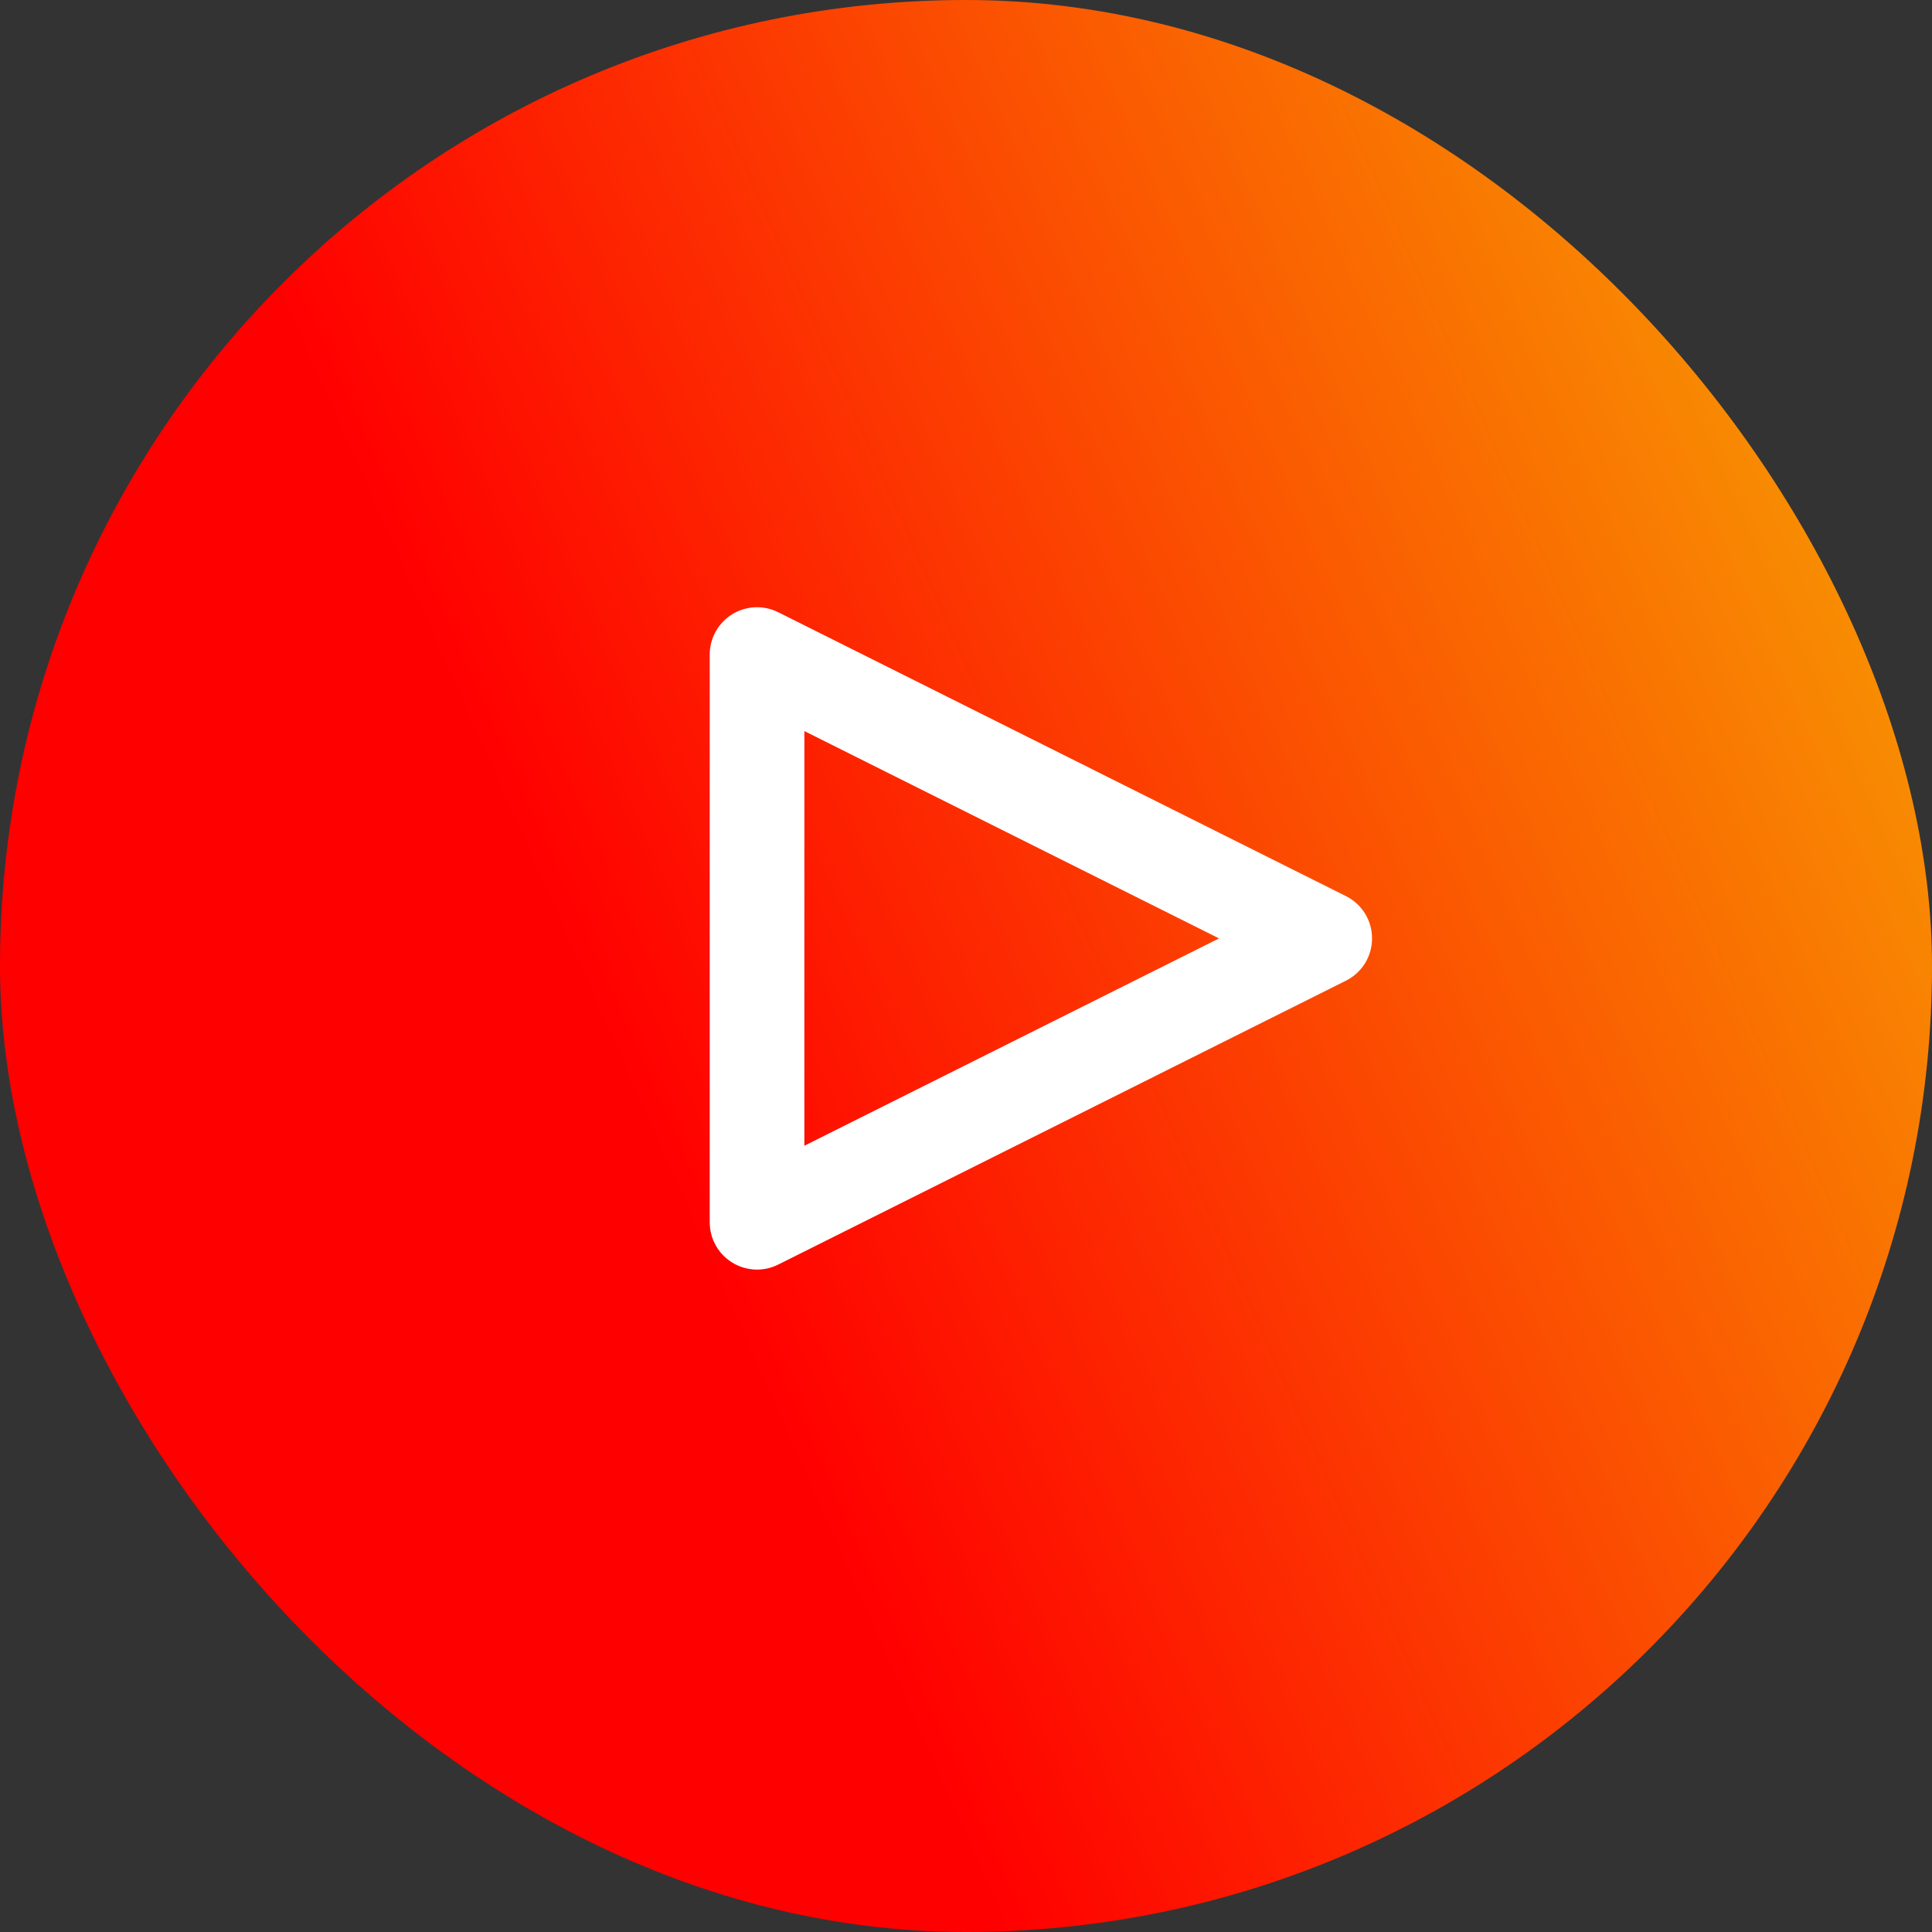
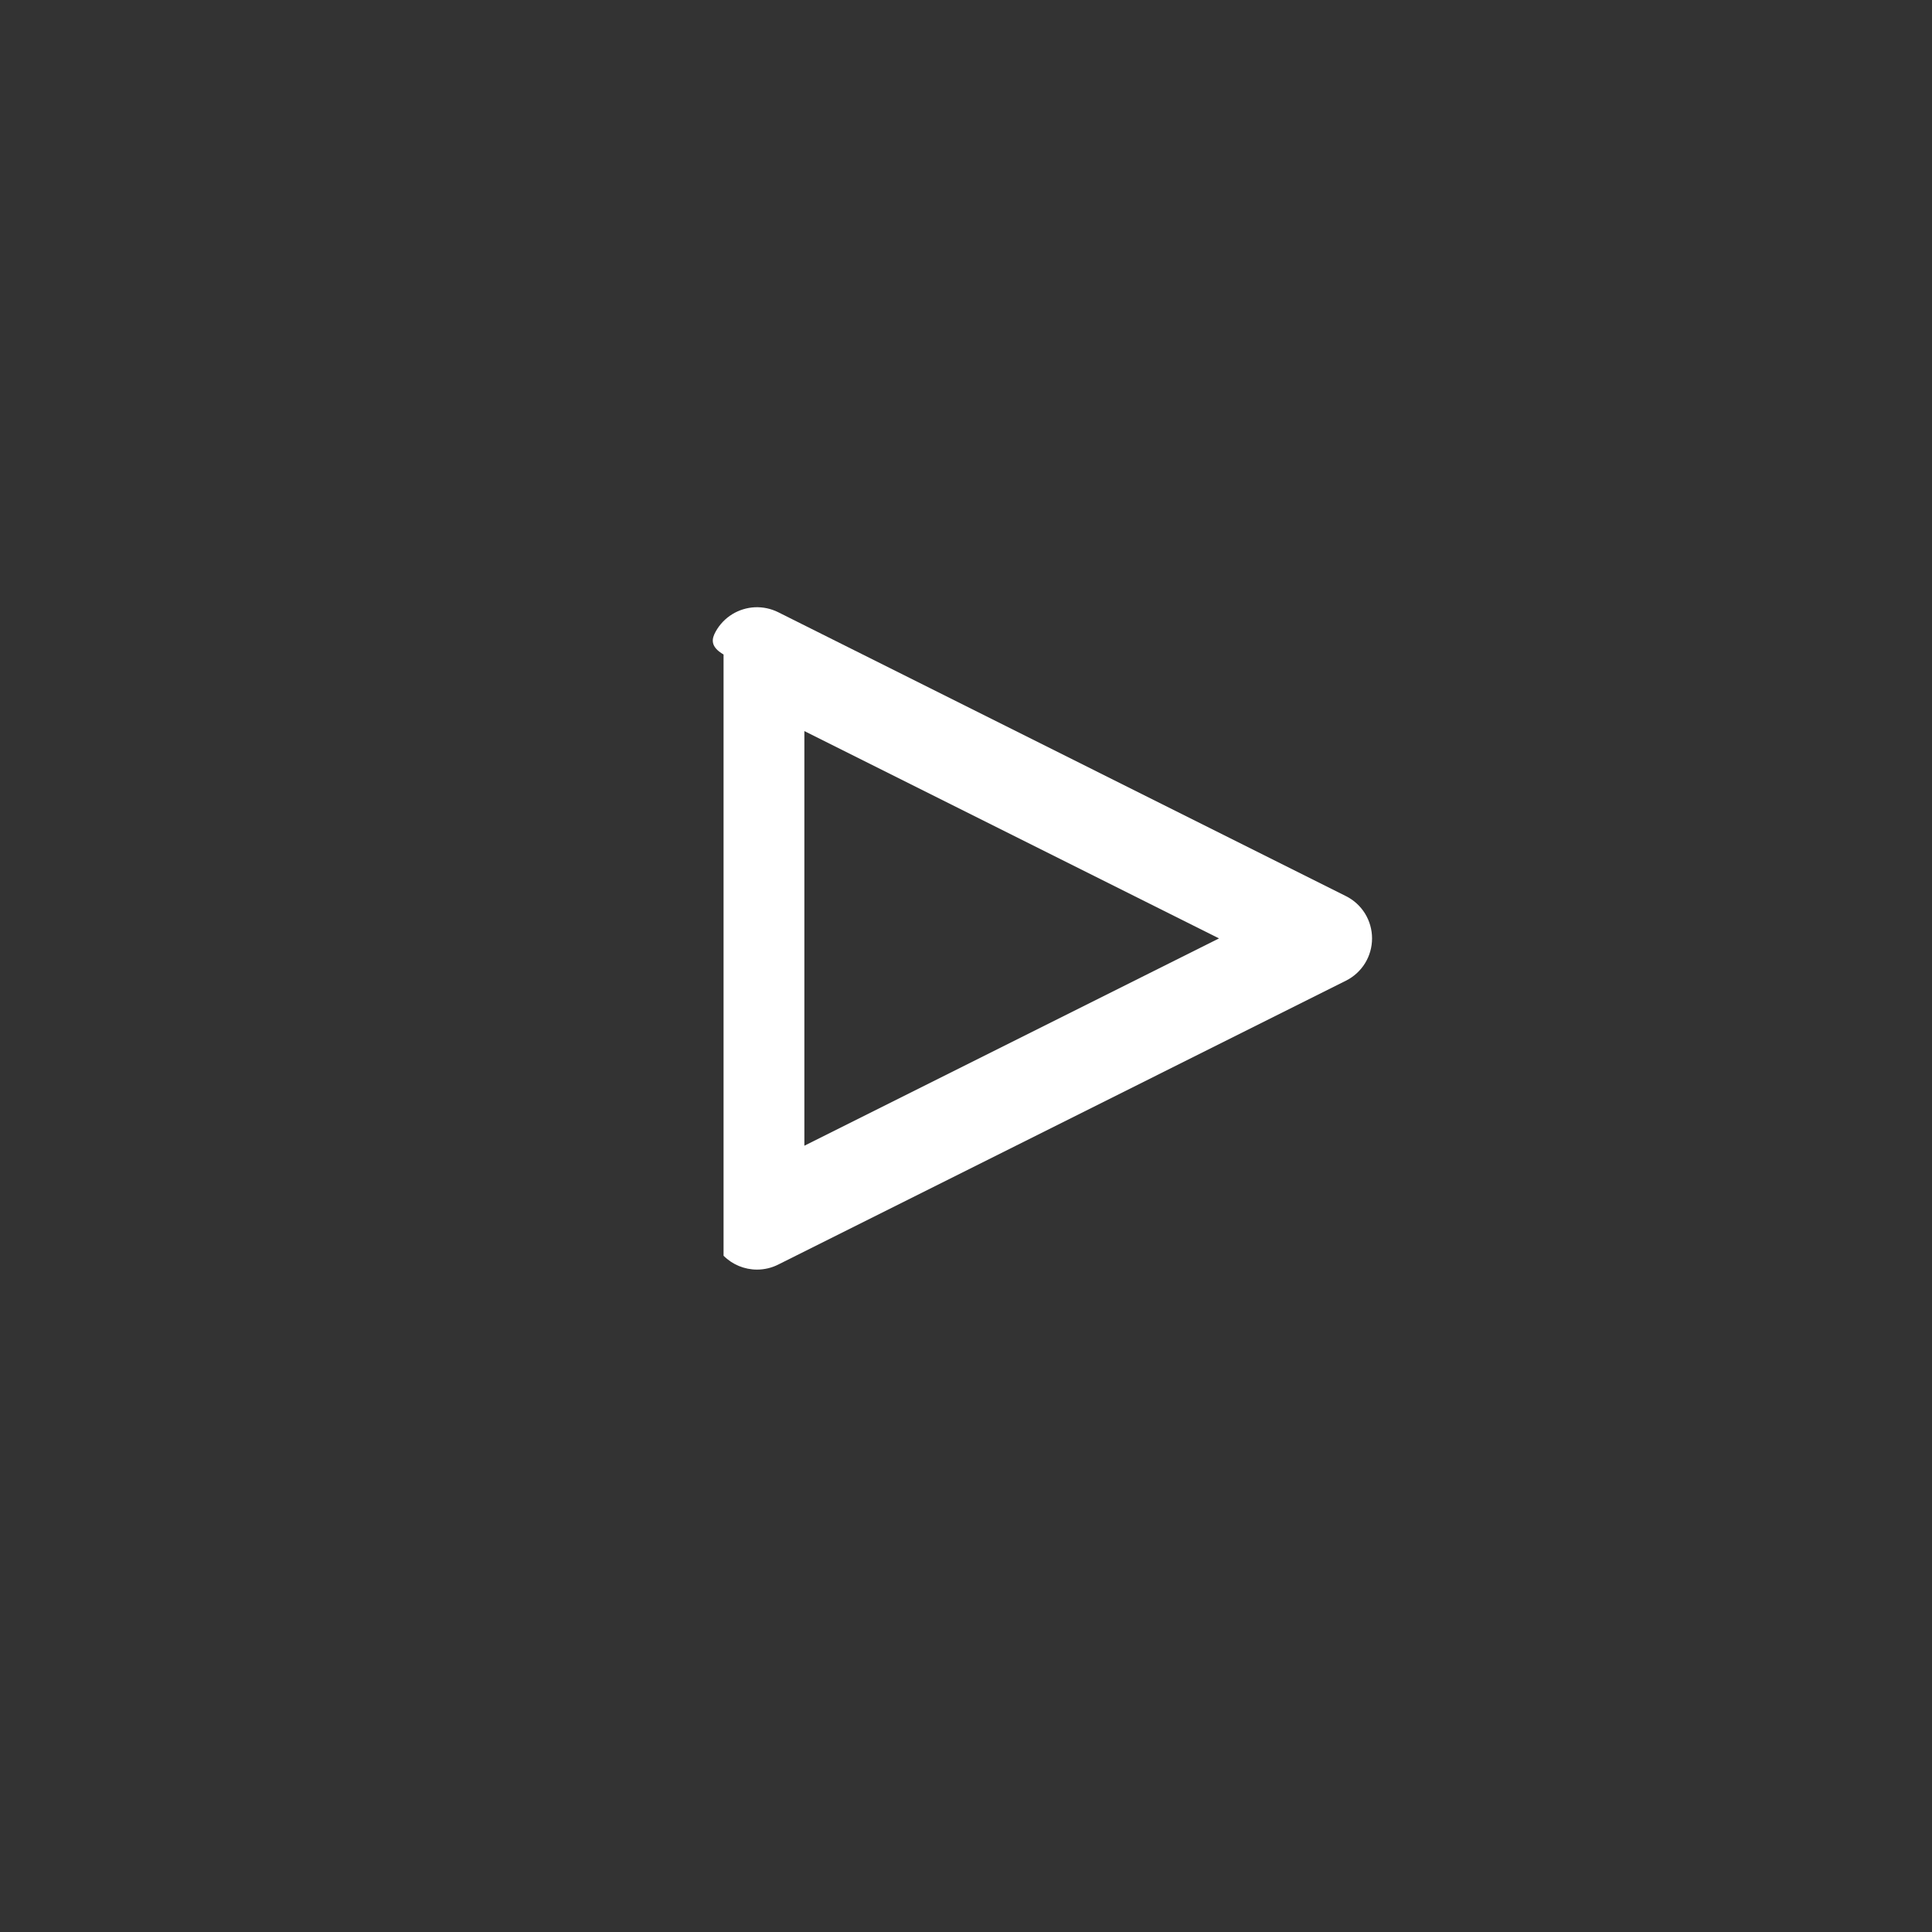
<svg xmlns="http://www.w3.org/2000/svg" width="35" height="35" viewBox="0 0 35 35" fill="none">
  <rect x="0" y="0" width="35" height="35" fill="#333333" stroke="none" />
-   <rect width="35" height="35" rx="17.5" fill="url(#paint0_linear_1417_111)" />
-   <path d="M13.714 23C13.487 23 13.269 22.91 13.108 22.749C12.947 22.588 12.857 22.37 12.857 22.143V11.857C12.857 11.711 12.895 11.568 12.966 11.44C13.037 11.312 13.14 11.205 13.264 11.128C13.388 11.052 13.53 11.008 13.676 11.001C13.822 10.995 13.967 11.026 14.098 11.091L24.383 16.234C24.525 16.305 24.645 16.414 24.729 16.55C24.812 16.685 24.856 16.841 24.856 17C24.856 17.159 24.812 17.315 24.729 17.45C24.645 17.586 24.525 17.695 24.383 17.766L14.098 22.909C13.979 22.969 13.847 23 13.714 23ZM14.572 13.244V20.756L22.084 17L14.572 13.244Z" fill="white" />
+   <path d="M13.714 23C13.487 23 13.269 22.91 13.108 22.749V11.857C12.857 11.711 12.895 11.568 12.966 11.44C13.037 11.312 13.14 11.205 13.264 11.128C13.388 11.052 13.53 11.008 13.676 11.001C13.822 10.995 13.967 11.026 14.098 11.091L24.383 16.234C24.525 16.305 24.645 16.414 24.729 16.55C24.812 16.685 24.856 16.841 24.856 17C24.856 17.159 24.812 17.315 24.729 17.45C24.645 17.586 24.525 17.695 24.383 17.766L14.098 22.909C13.979 22.969 13.847 23 13.714 23ZM14.572 13.244V20.756L22.084 17L14.572 13.244Z" fill="white" />
  <defs>
    <linearGradient id="paint0_linear_1417_111" x1="32.917" y1="7.9377e-07" x2="7.638" y2="11.222" gradientUnits="userSpaceOnUse">
      <stop stop-color="#F7A302" />
      <stop offset="1" stop-color="#FF0000" />
    </linearGradient>
  </defs>
</svg>